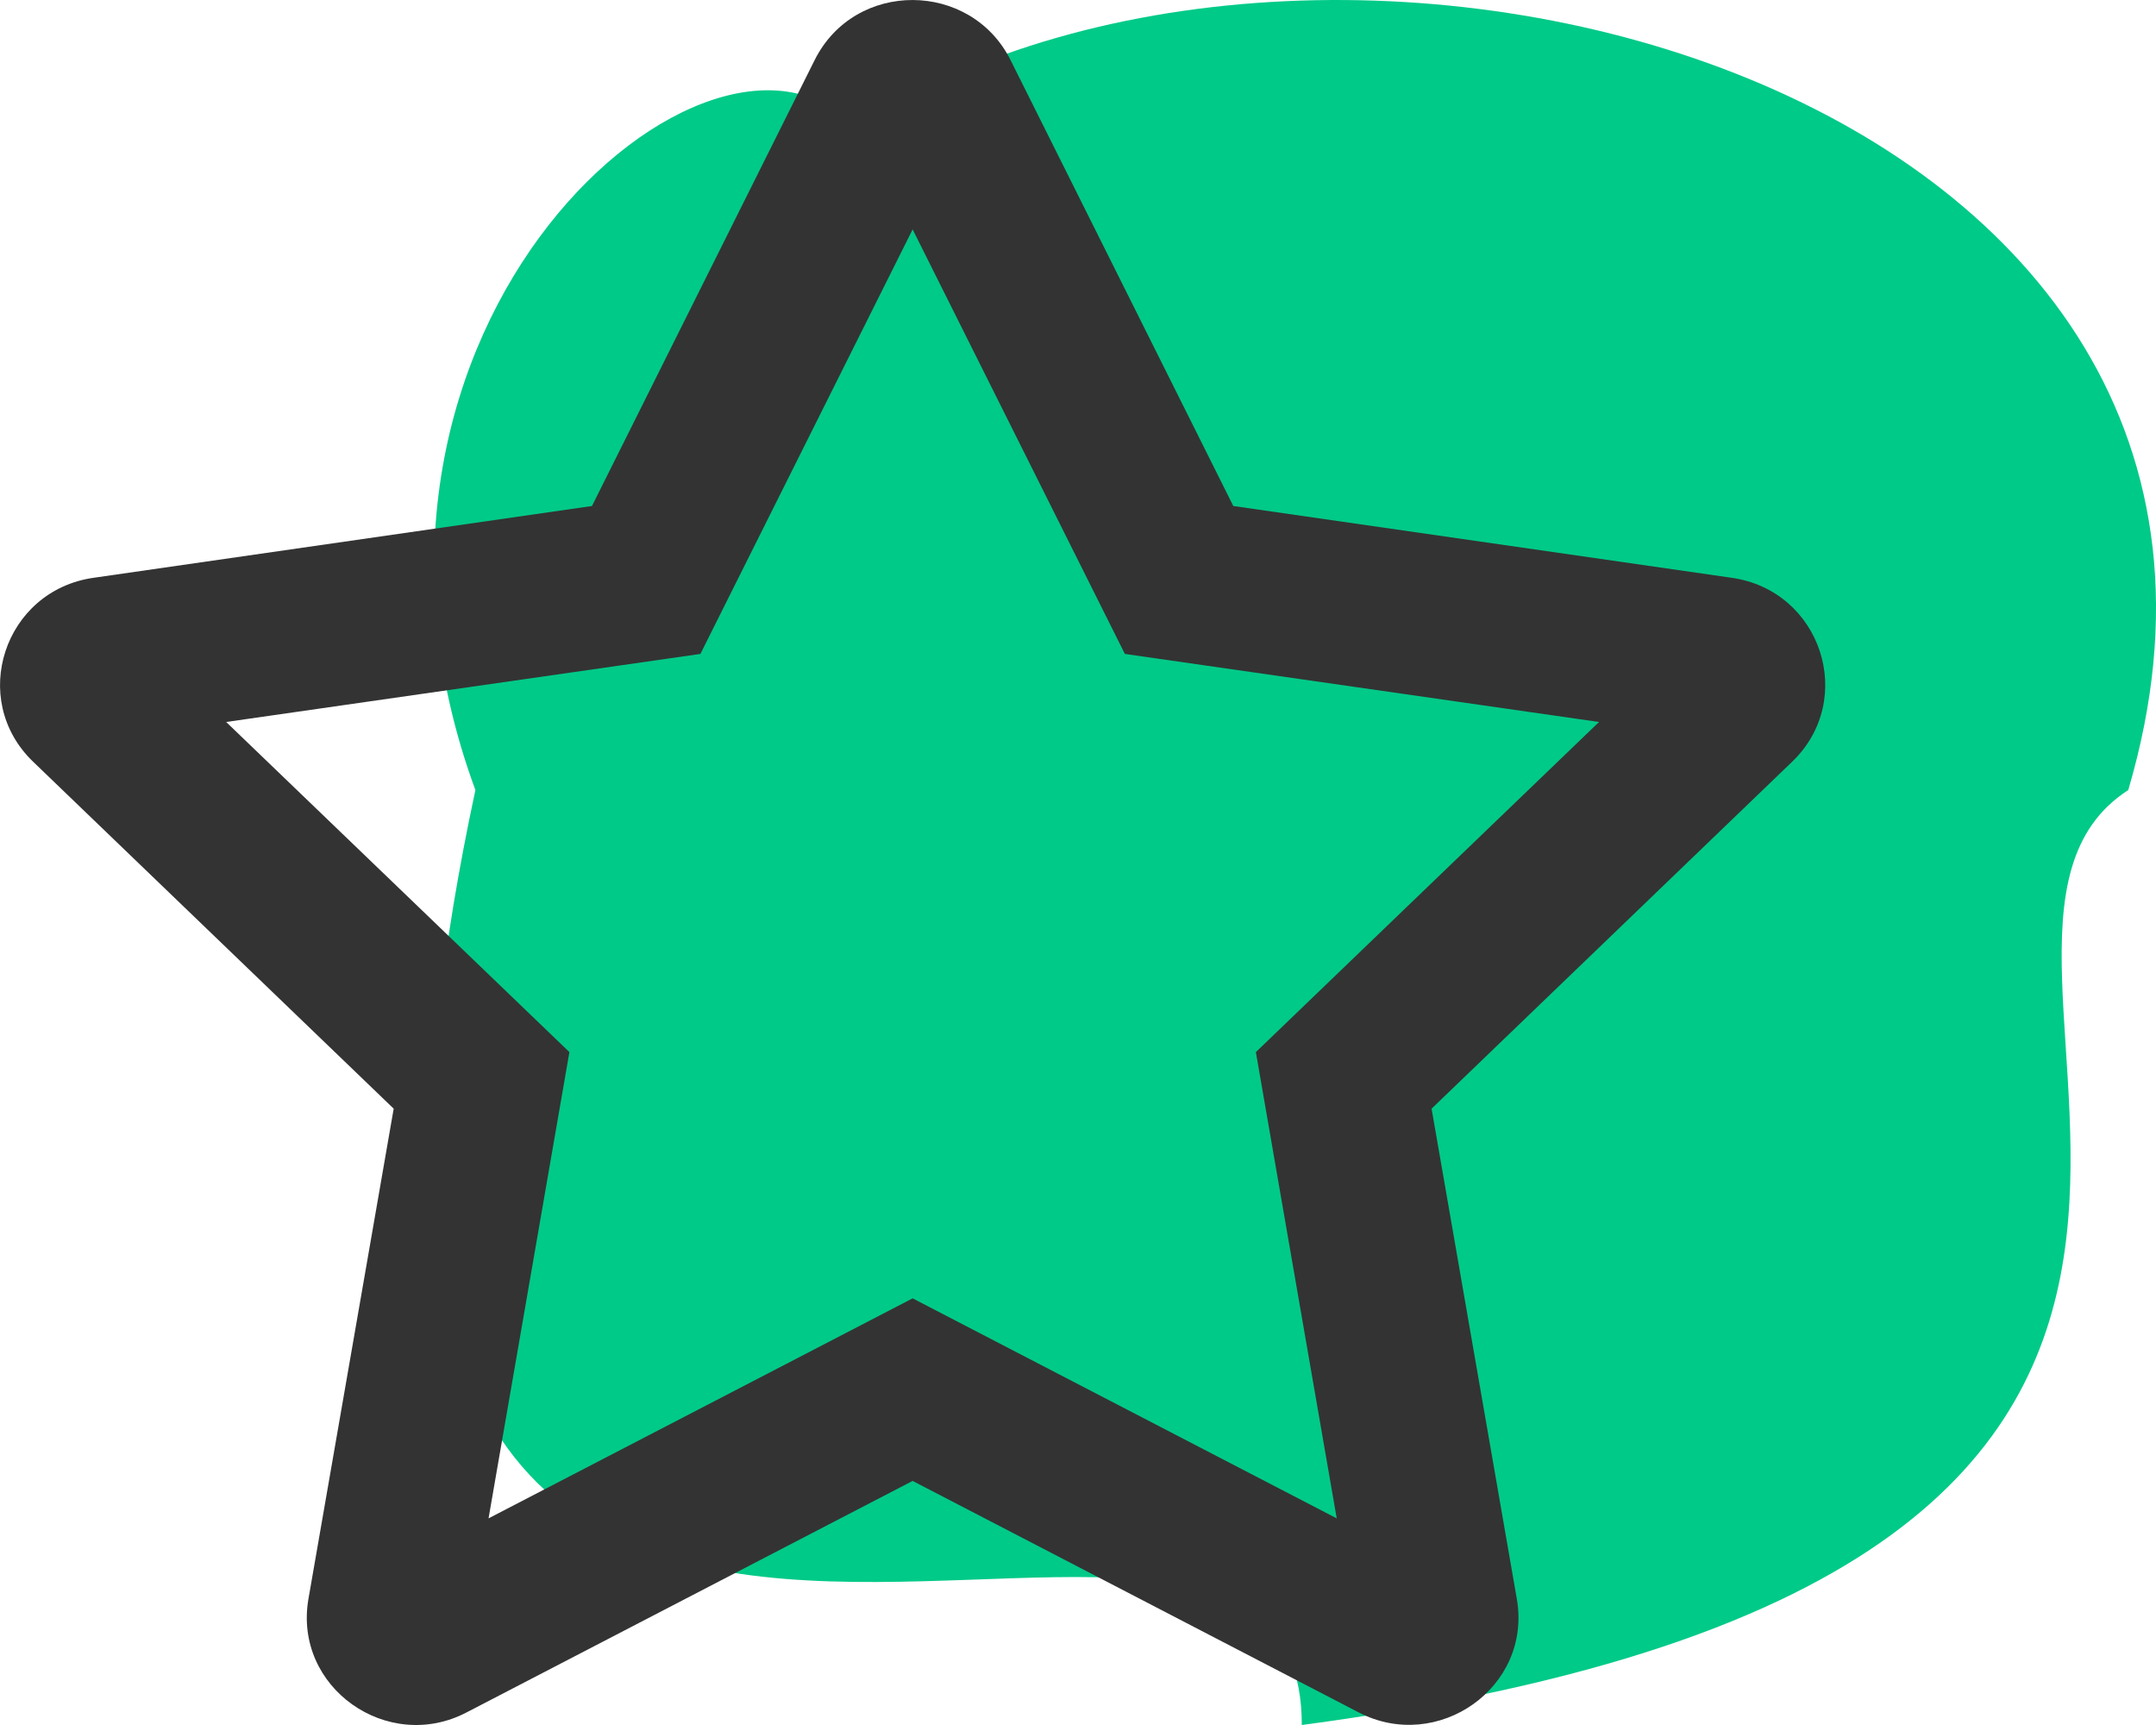
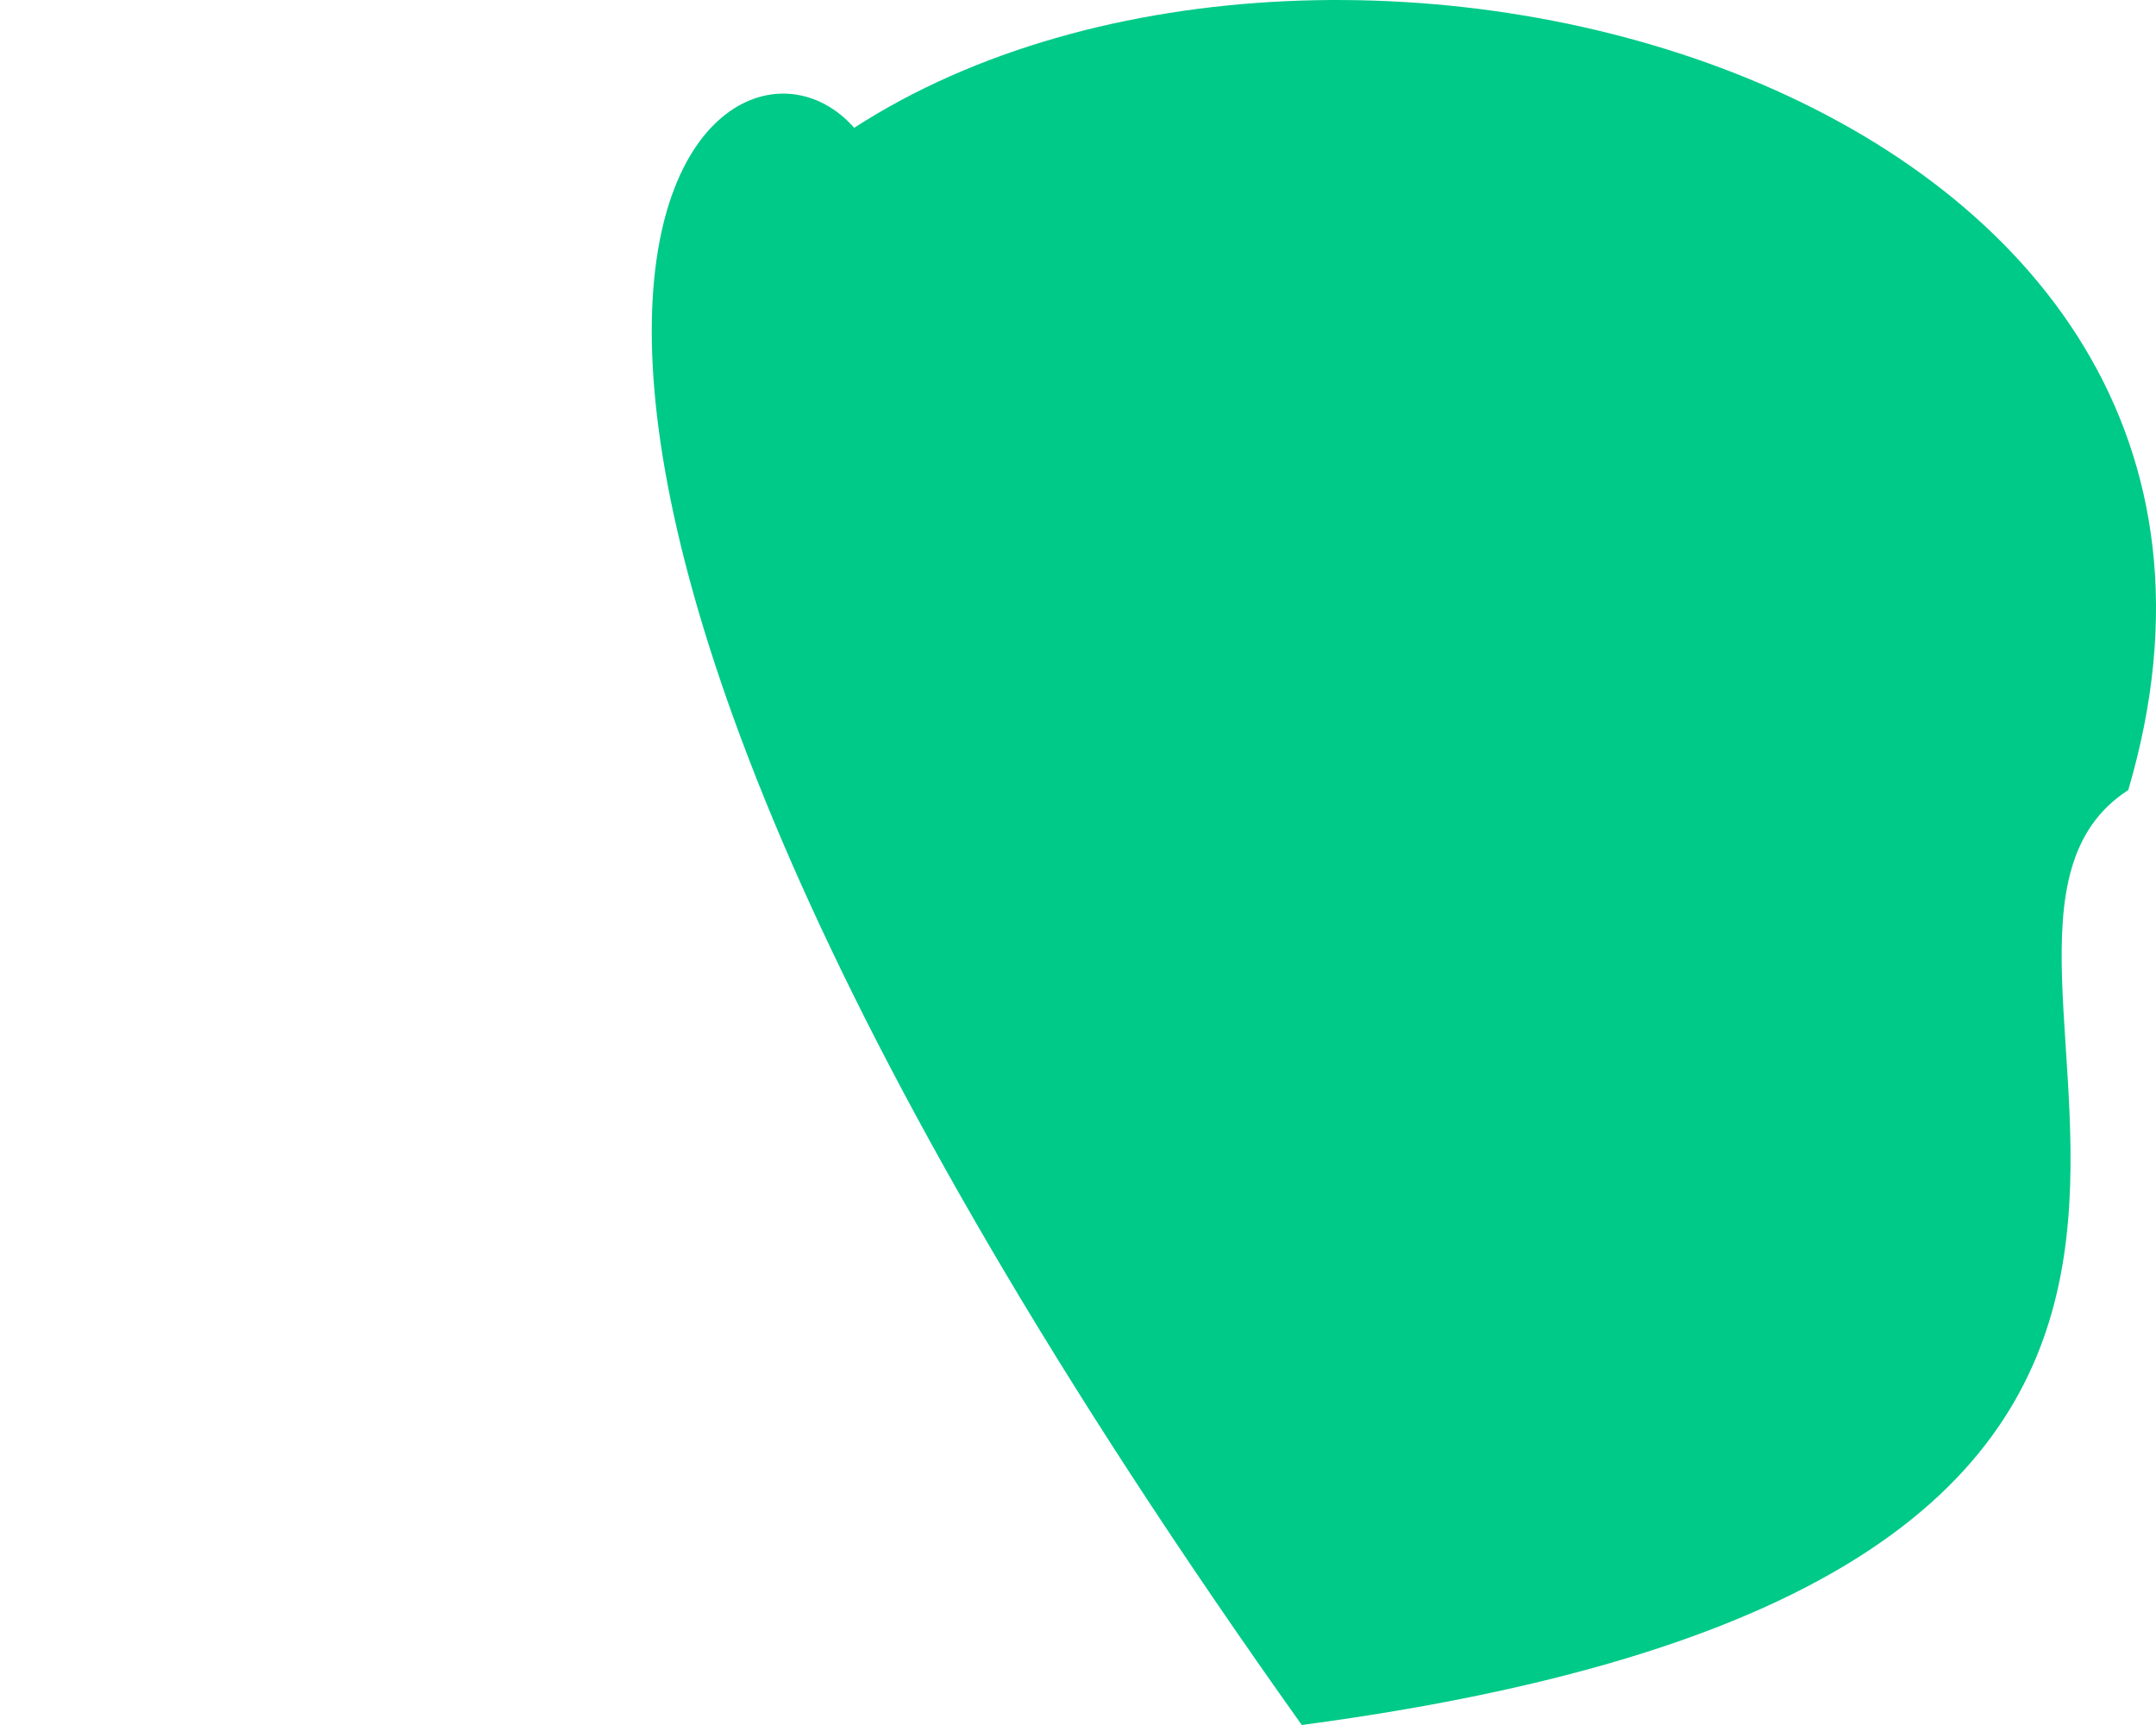
<svg xmlns="http://www.w3.org/2000/svg" width="30" height="24" viewBox="0 0 30 24" fill="none">
-   <path d="M29.614 10.992C26.26 13.16 34.405 21.832 18.114 24C18.114 18.038 2.782 28.878 6.615 10.992C4.219 4.488 9.969 -0.39 11.886 1.778C18.594 -2.558 32.489 1.236 29.614 10.992Z" fill="#00CA88" />
-   <path d="M24.097 8.039L17.161 7.04L14.061 0.835C13.506 -0.271 11.897 -0.285 11.336 0.835L8.237 7.04L1.301 8.039C0.057 8.217 -0.441 9.731 0.461 10.598L5.478 15.425L4.292 22.245C4.078 23.477 5.393 24.401 6.494 23.824L12.699 20.604L18.904 23.824C20.005 24.396 21.32 23.477 21.106 22.245L19.92 15.425L24.937 10.598C25.839 9.731 25.341 8.217 24.097 8.039ZM17.475 14.638L18.6 21.125L12.699 18.064L6.798 21.125L7.923 14.638L3.147 10.045L9.746 9.098L12.699 3.192L15.652 9.098L22.25 10.045L17.475 14.638Z" fill="#333333" />
+   <path d="M29.614 10.992C26.26 13.16 34.405 21.832 18.114 24C4.219 4.488 9.969 -0.39 11.886 1.778C18.594 -2.558 32.489 1.236 29.614 10.992Z" fill="#00CA88" />
</svg>